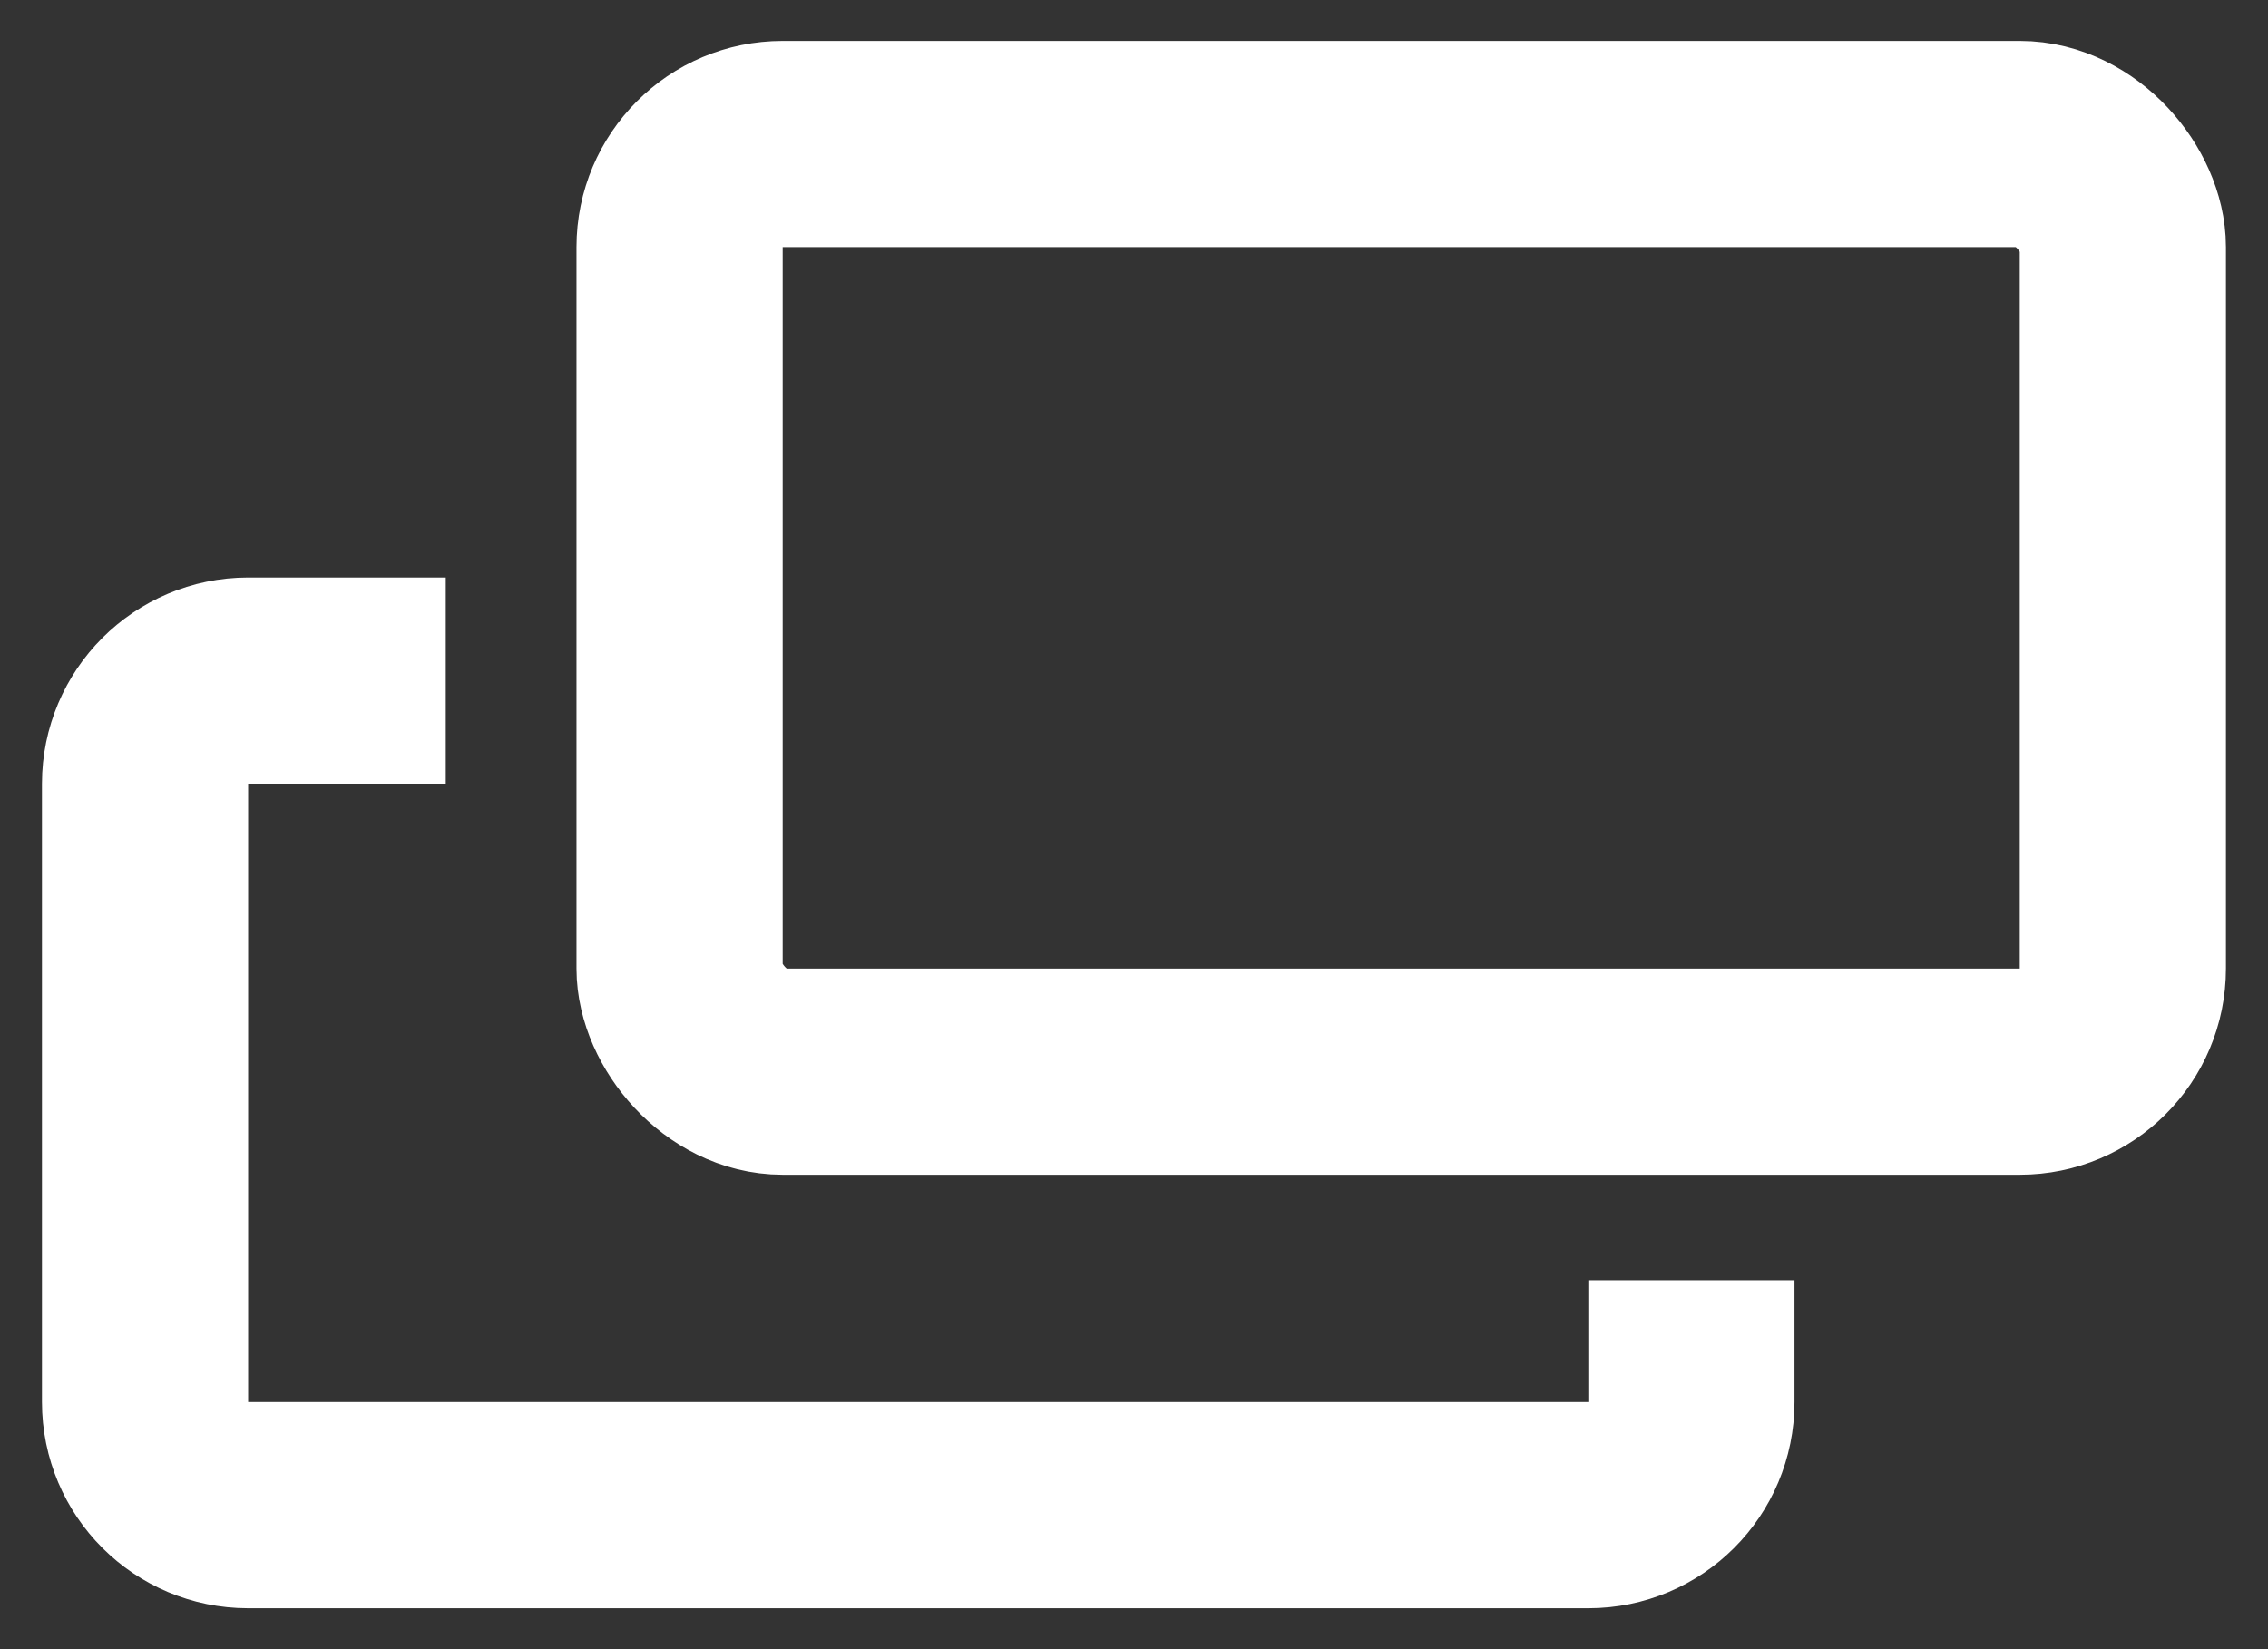
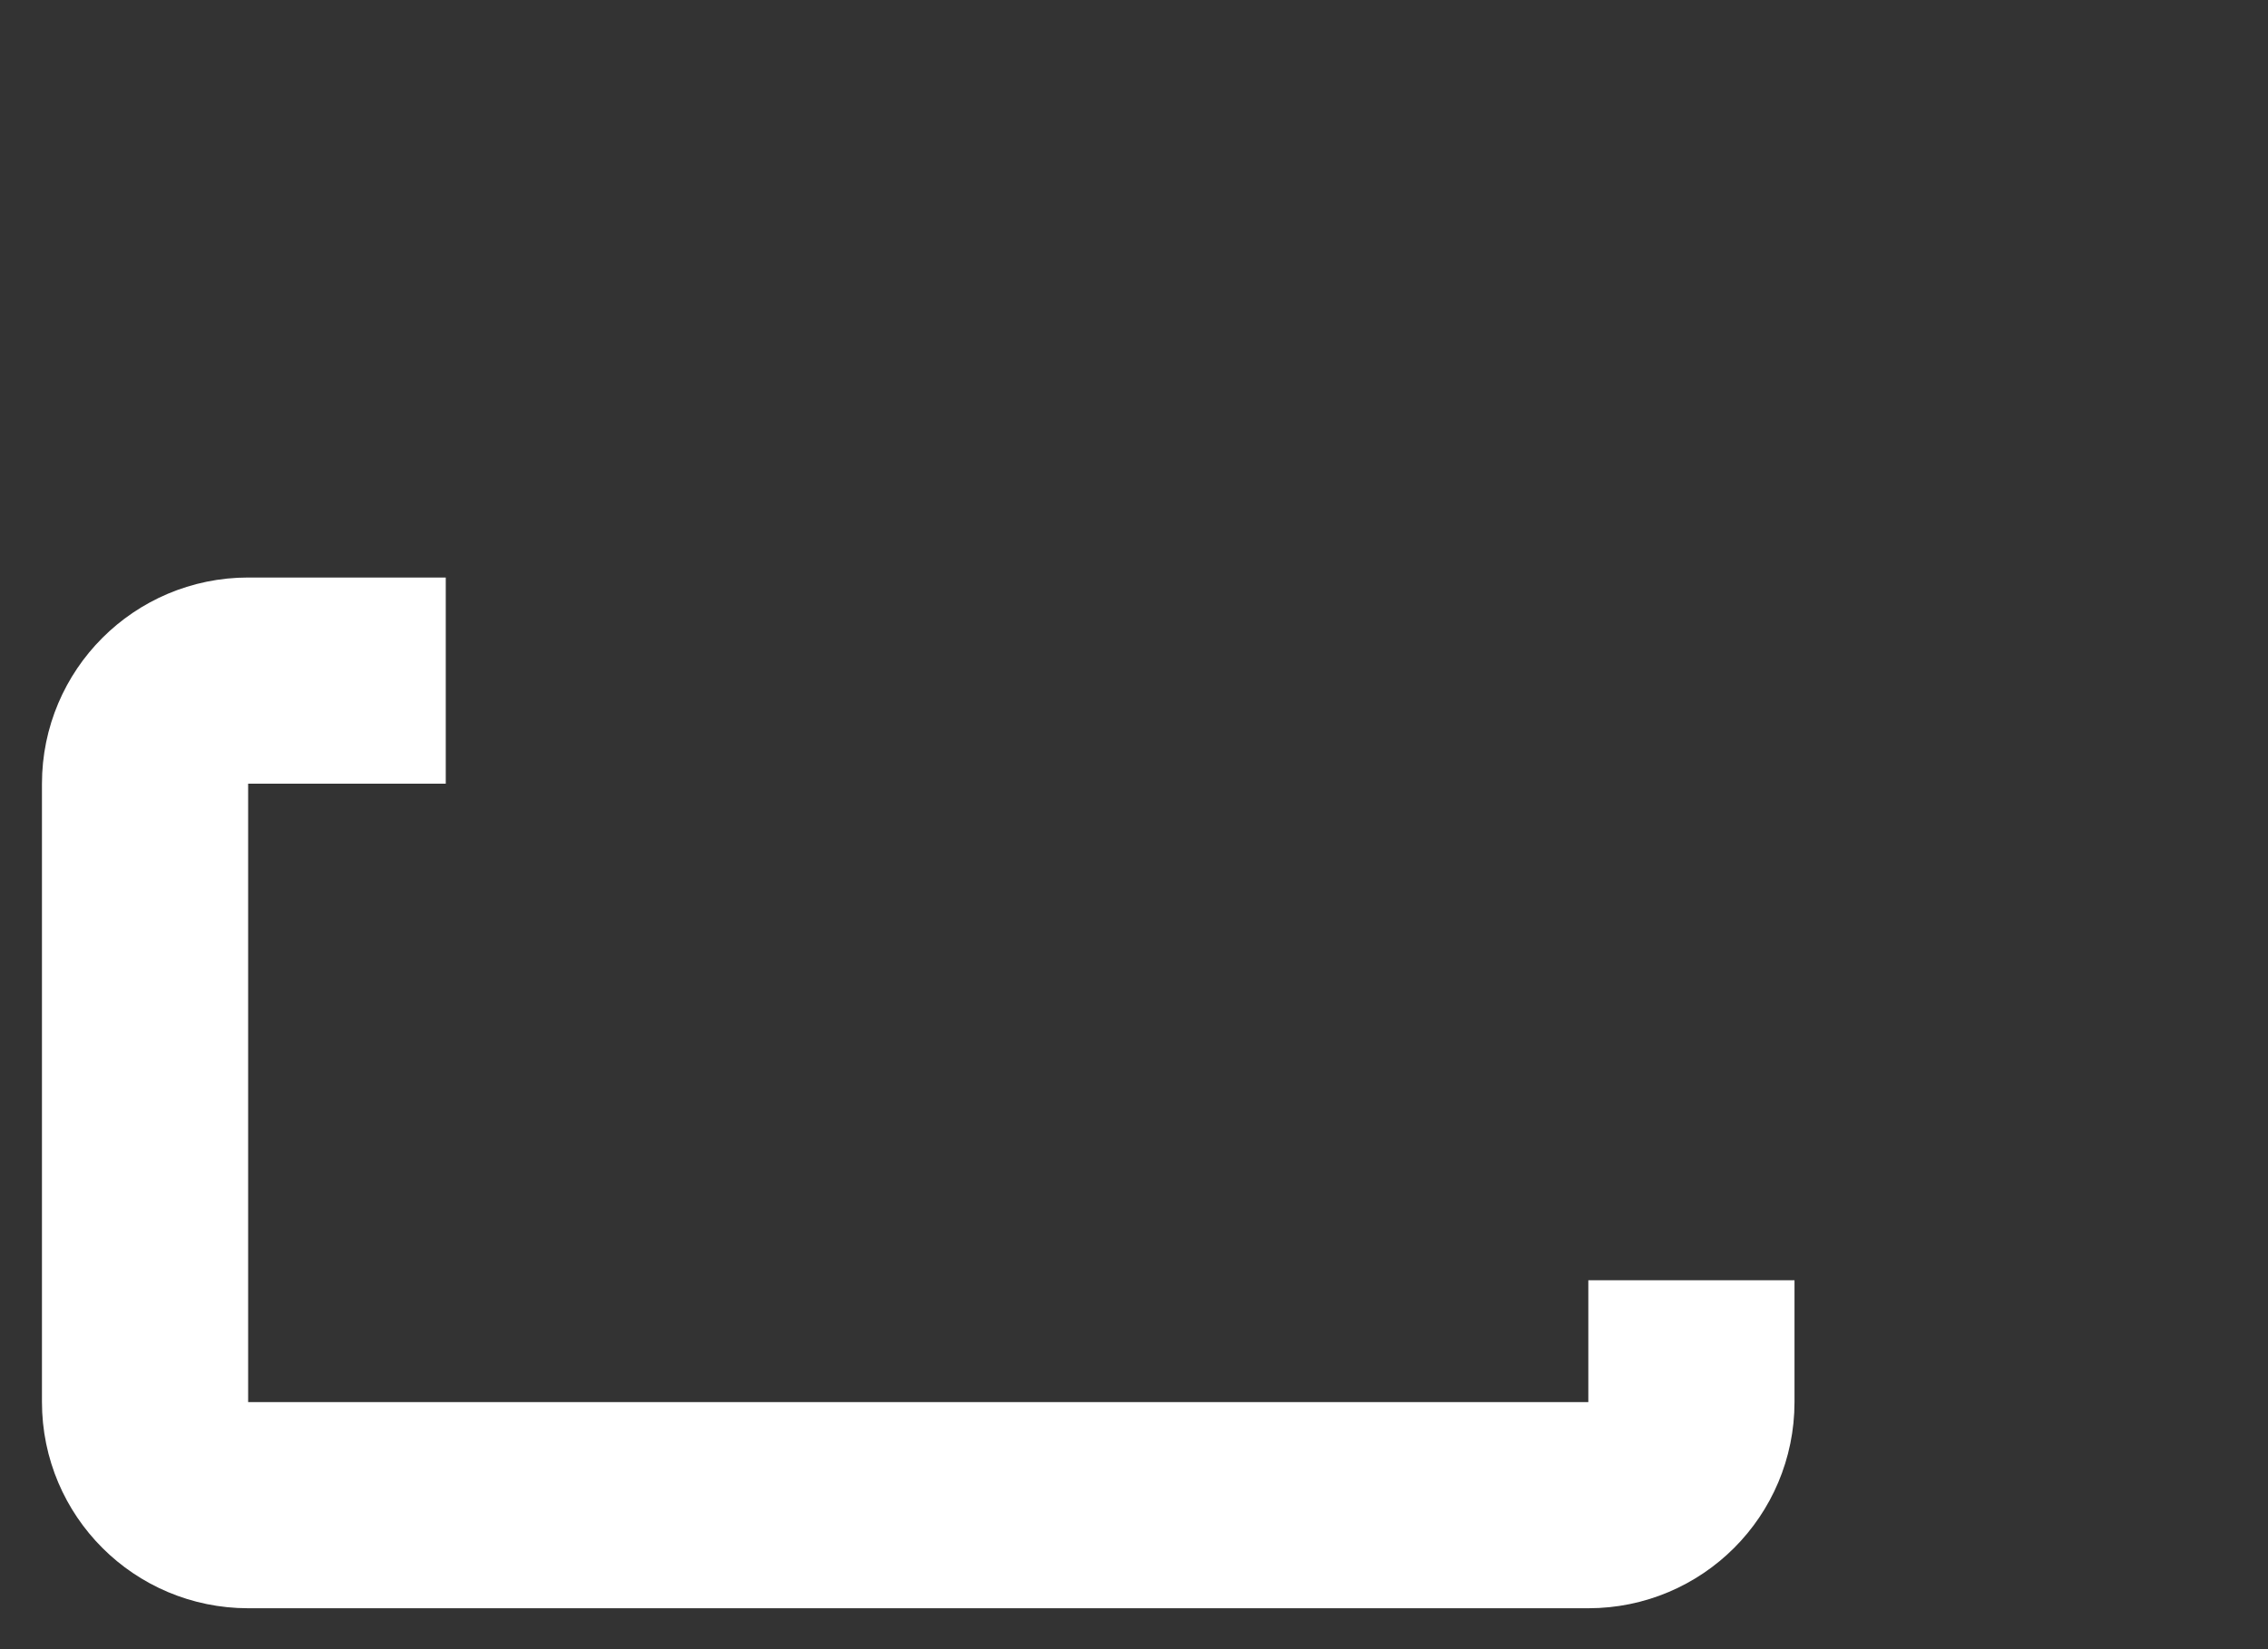
<svg xmlns="http://www.w3.org/2000/svg" width="22" height="16" viewBox="0 0 22 16" fill="none">
  <rect x="0" y="0" width="22" height="16" fill="#333333" stroke="none" />
  <path d="M4.324 6.603H2.407C1.855 6.603 1.407 7.051 1.407 7.603V13.603C1.407 14.156 1.855 14.603 2.407 14.603H15.408C15.96 14.603 16.407 14.156 16.407 13.603V12.421" stroke="white" stroke-width="2" />
-   <rect x="6.592" y="1.397" width="14" height="9" rx="1" stroke="white" stroke-width="2" />
</svg>